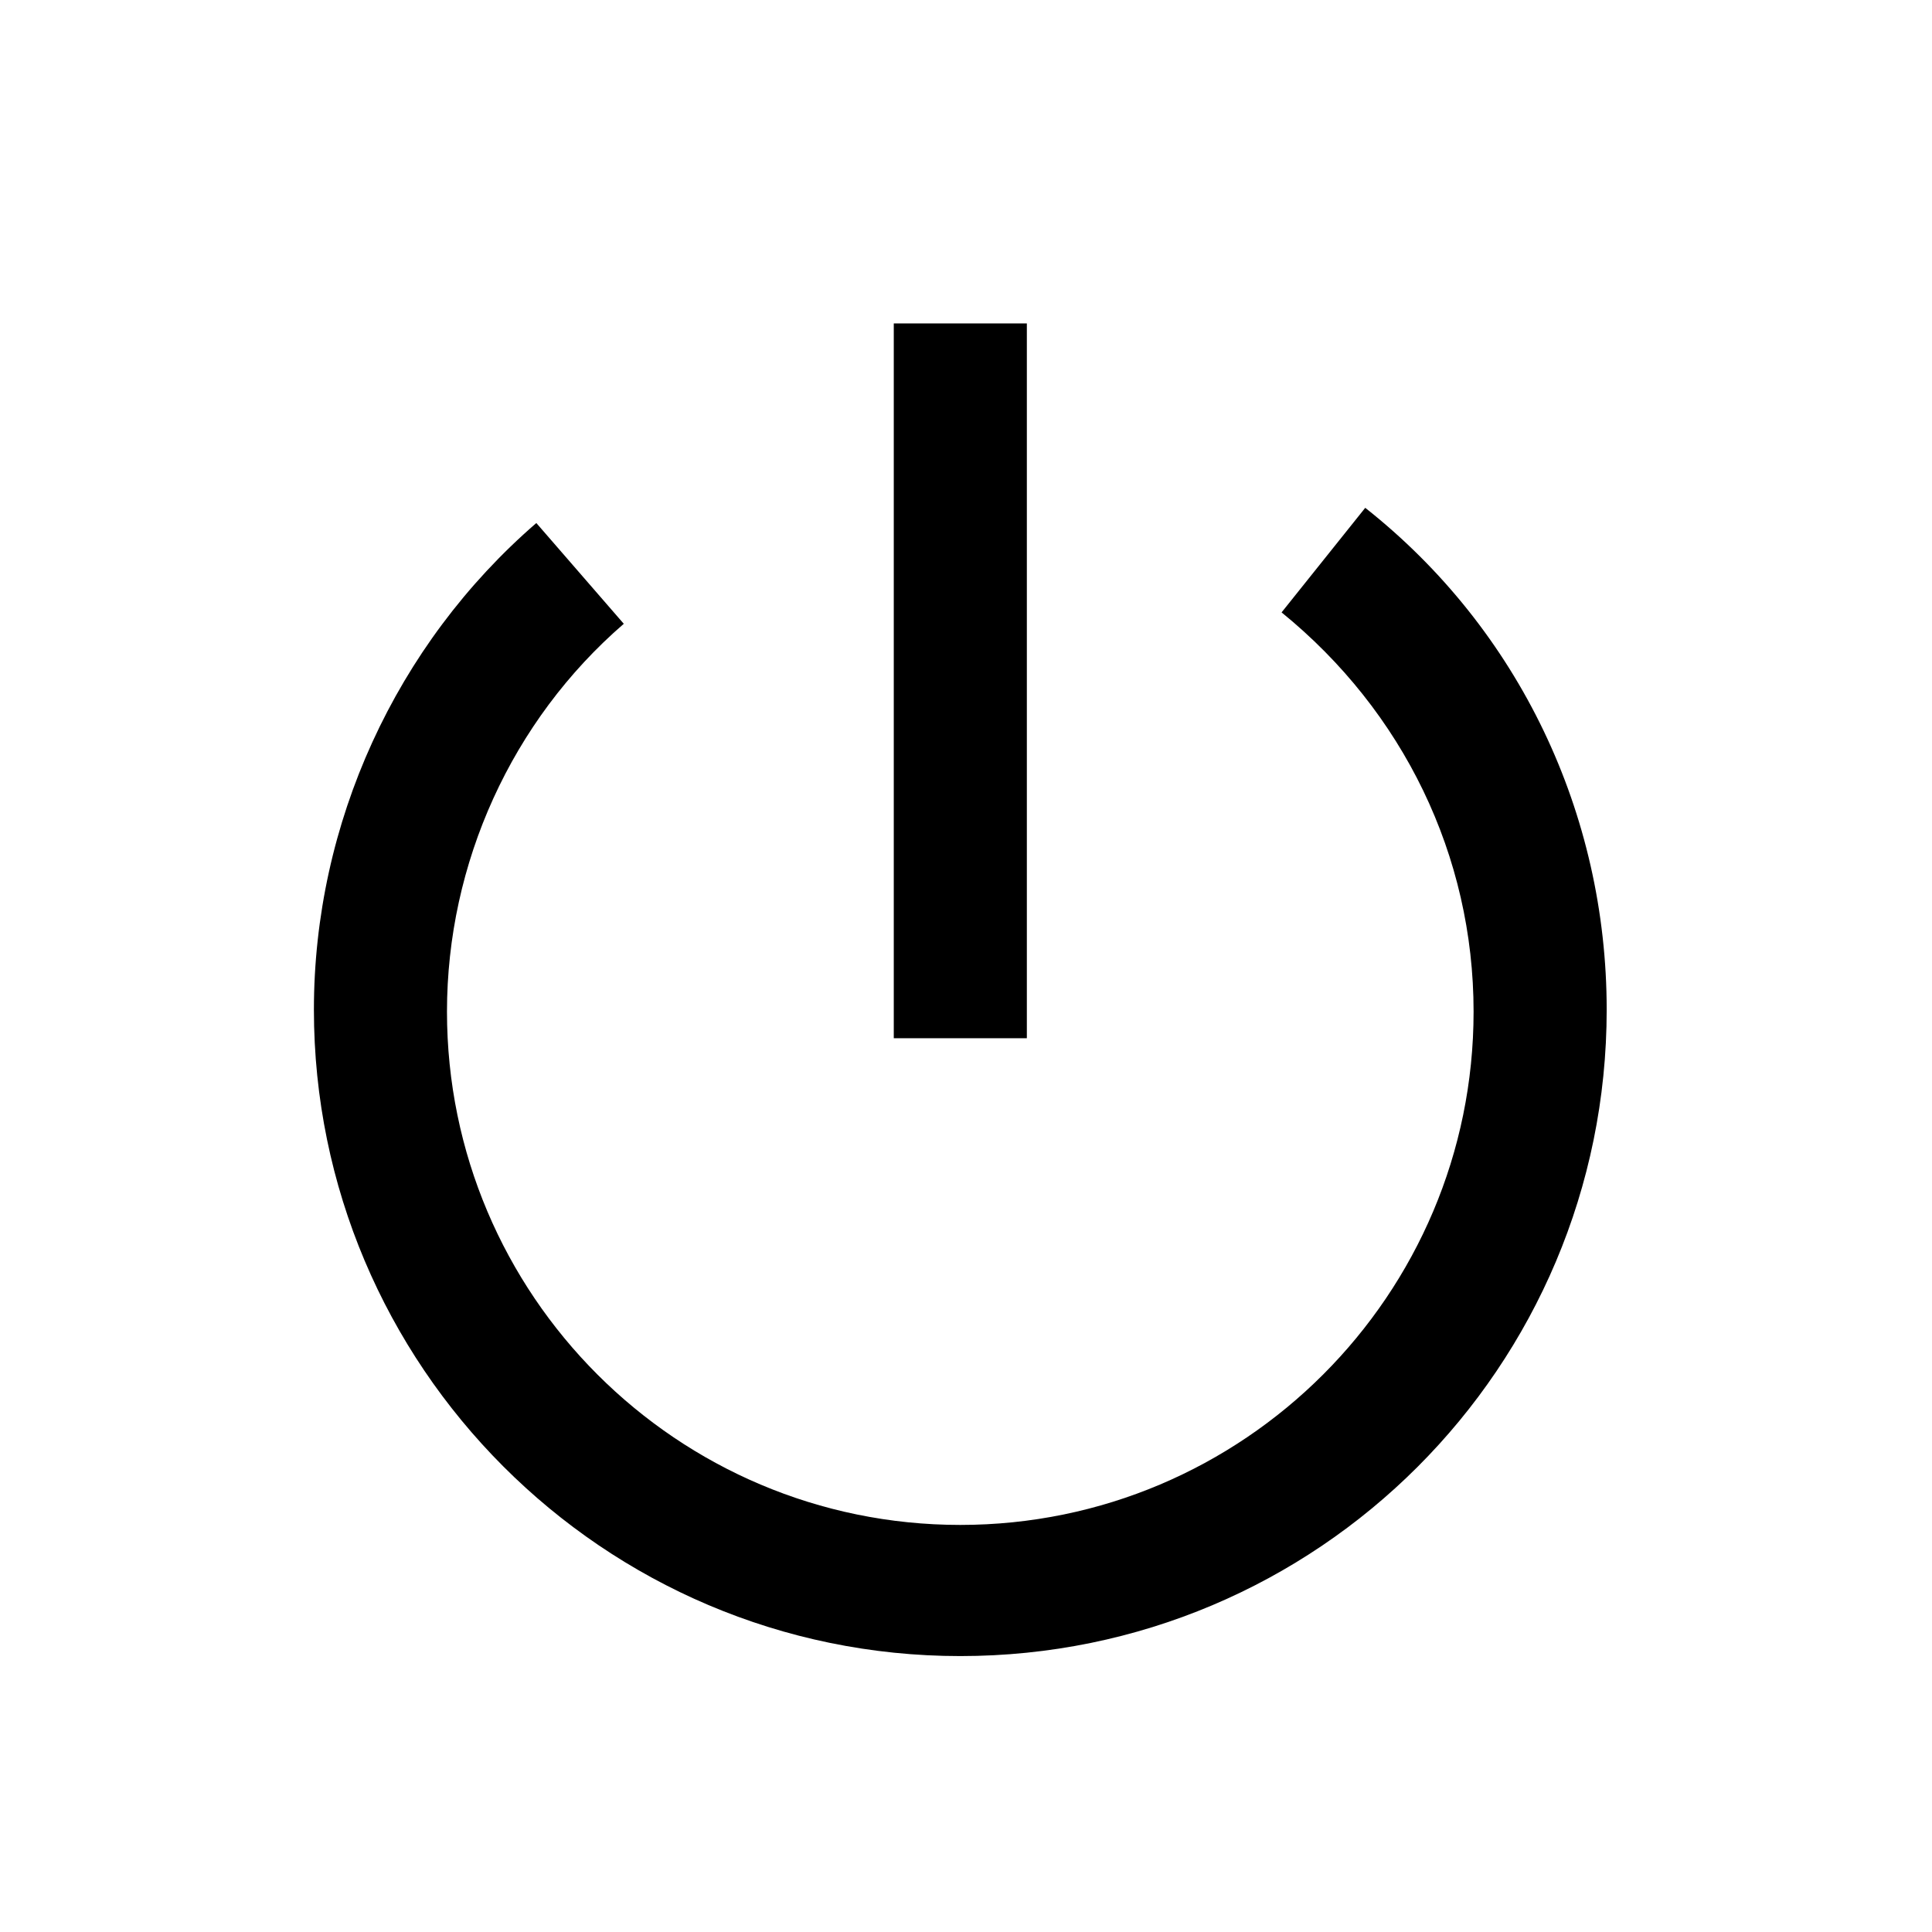
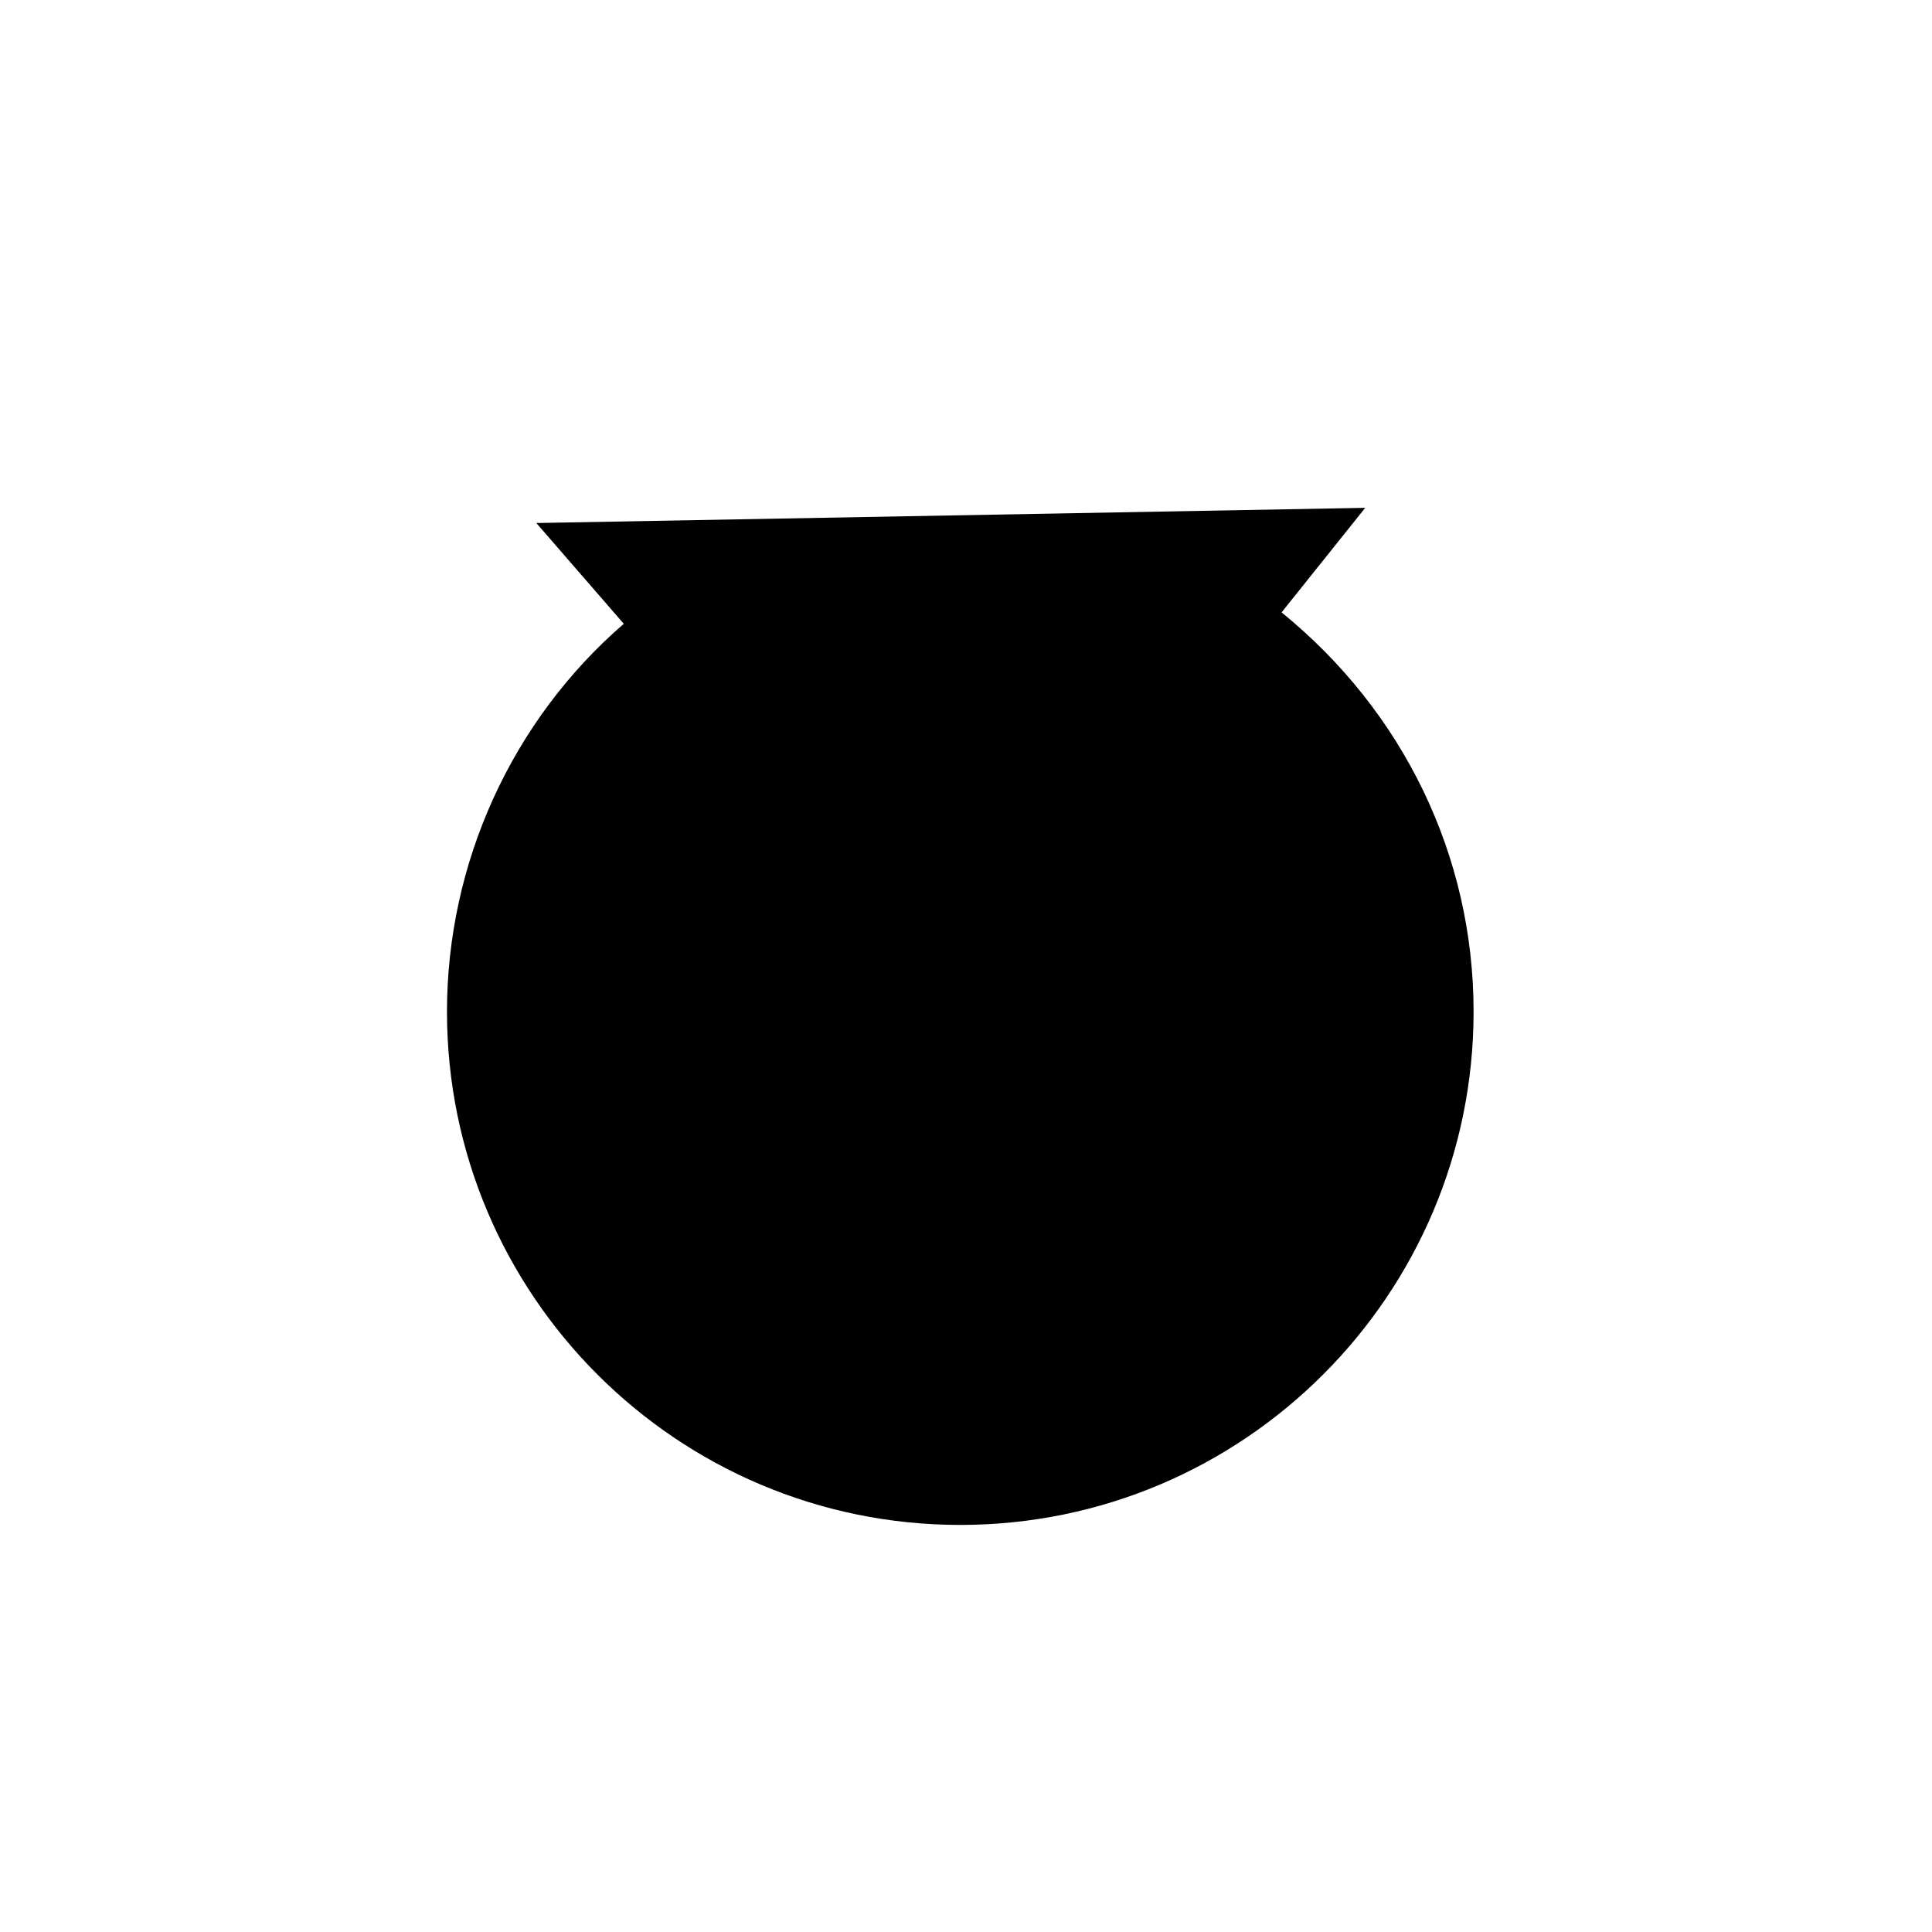
<svg xmlns="http://www.w3.org/2000/svg" fill="#000000" width="800px" height="800px" version="1.1" viewBox="144 144 512 512">
  <g>
-     <path d="m380.86 229.71h35.266v189.43h-35.266z" />
-     <path d="m505.8 278.58-22.168 27.711c32.242 26.199 50.883 64.488 50.883 105.8 0 75.066-60.961 136.03-136.03 136.03s-136.03-60.961-136.03-136.03c0-39.297 17.129-77.082 46.855-102.78l-23.176-26.703c-37.281 32.242-58.945 79.598-58.945 128.97 0 94.211 76.578 171.3 171.3 171.3 94.715 0 171.3-76.578 171.3-171.3-0.004-51.891-23.18-100.76-63.988-133z" />
+     <path d="m505.8 278.58-22.168 27.711c32.242 26.199 50.883 64.488 50.883 105.8 0 75.066-60.961 136.03-136.03 136.03s-136.03-60.961-136.03-136.03c0-39.297 17.129-77.082 46.855-102.78l-23.176-26.703z" />
  </g>
</svg>